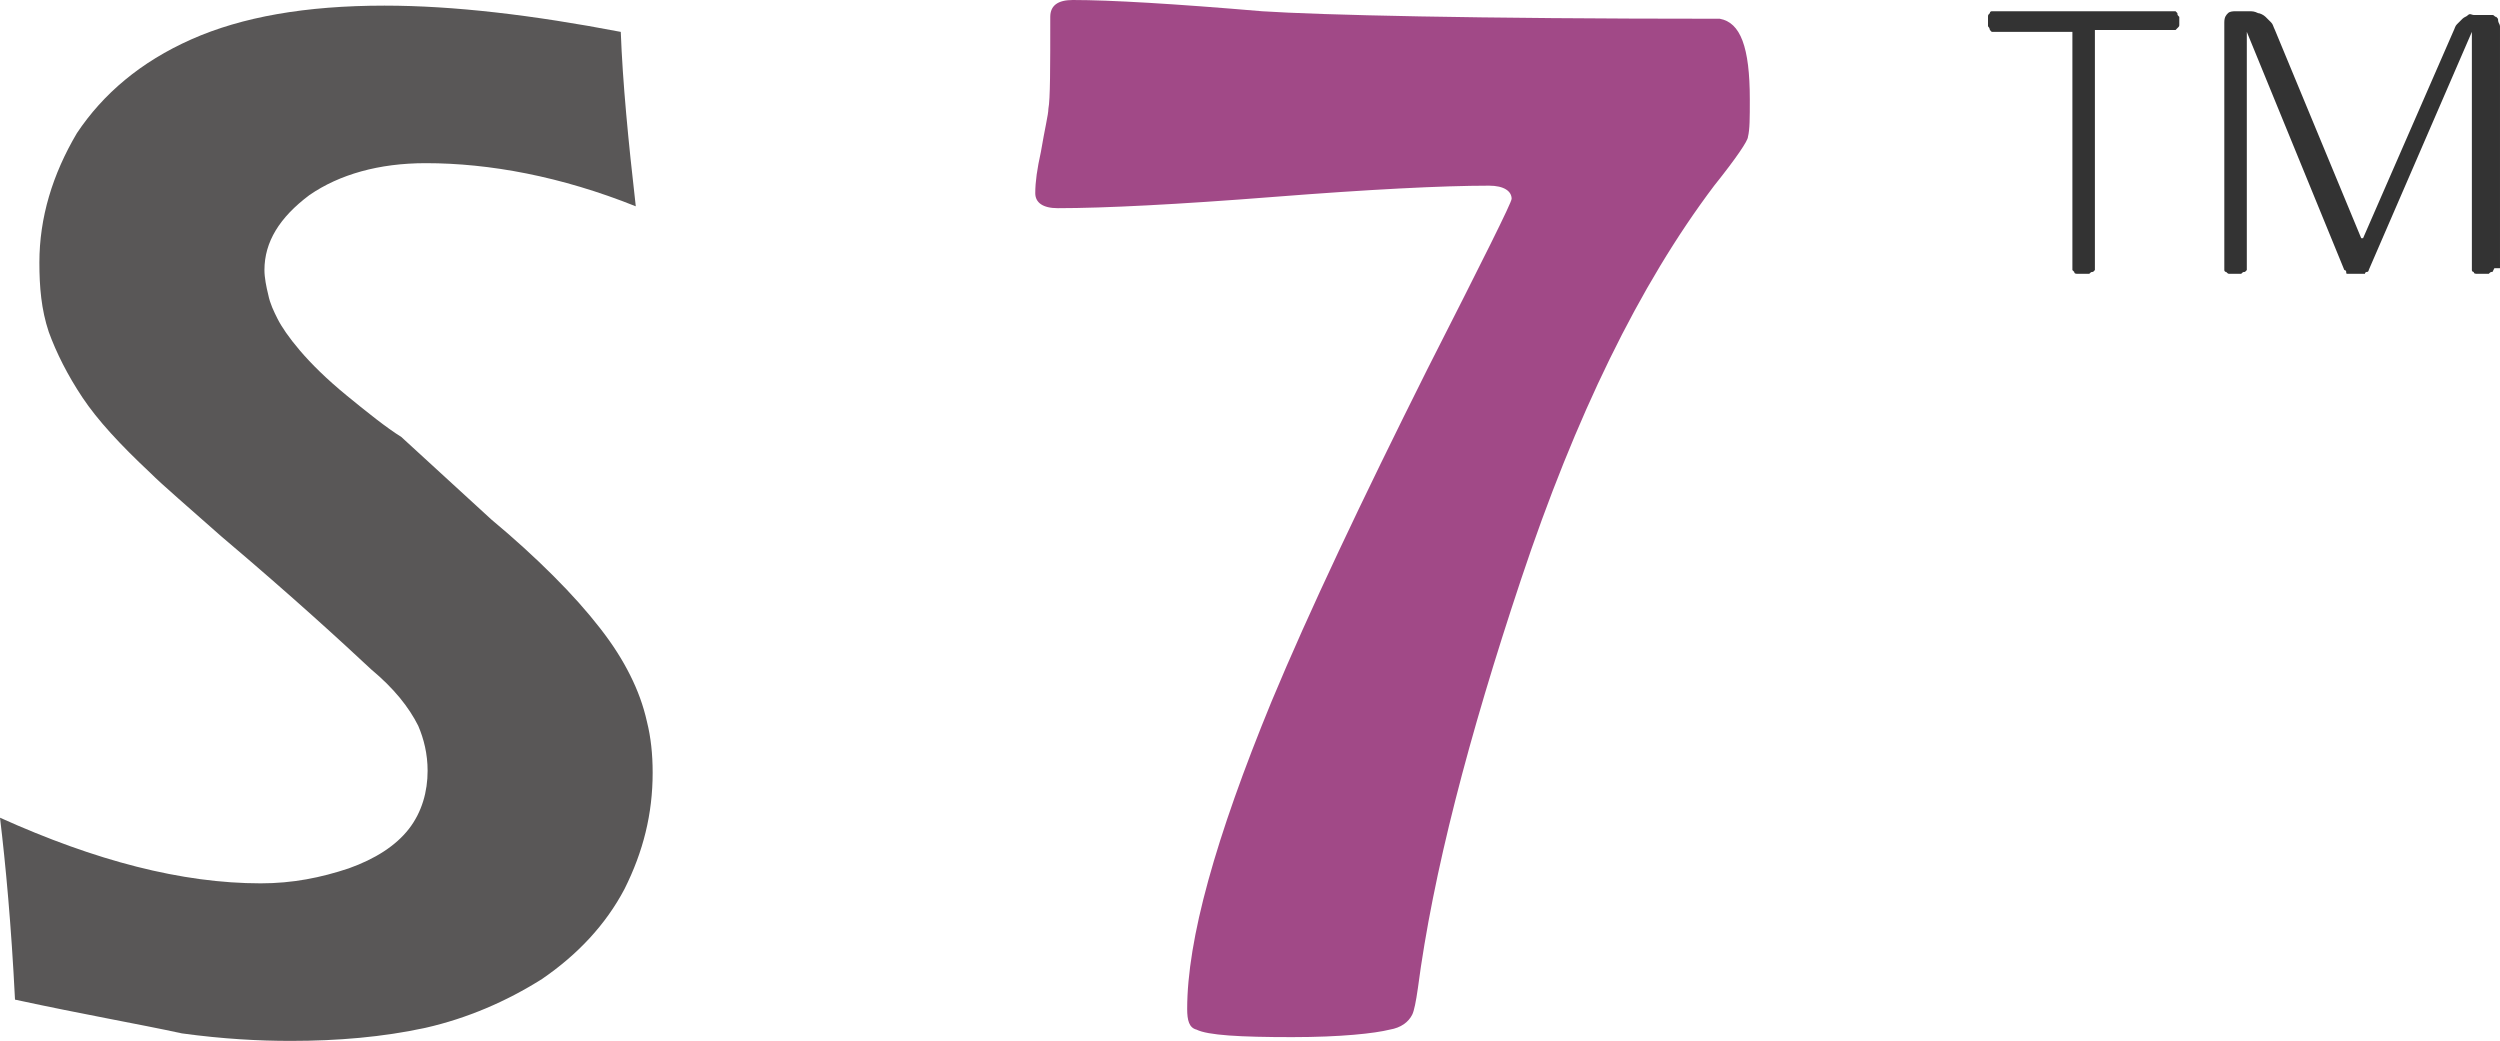
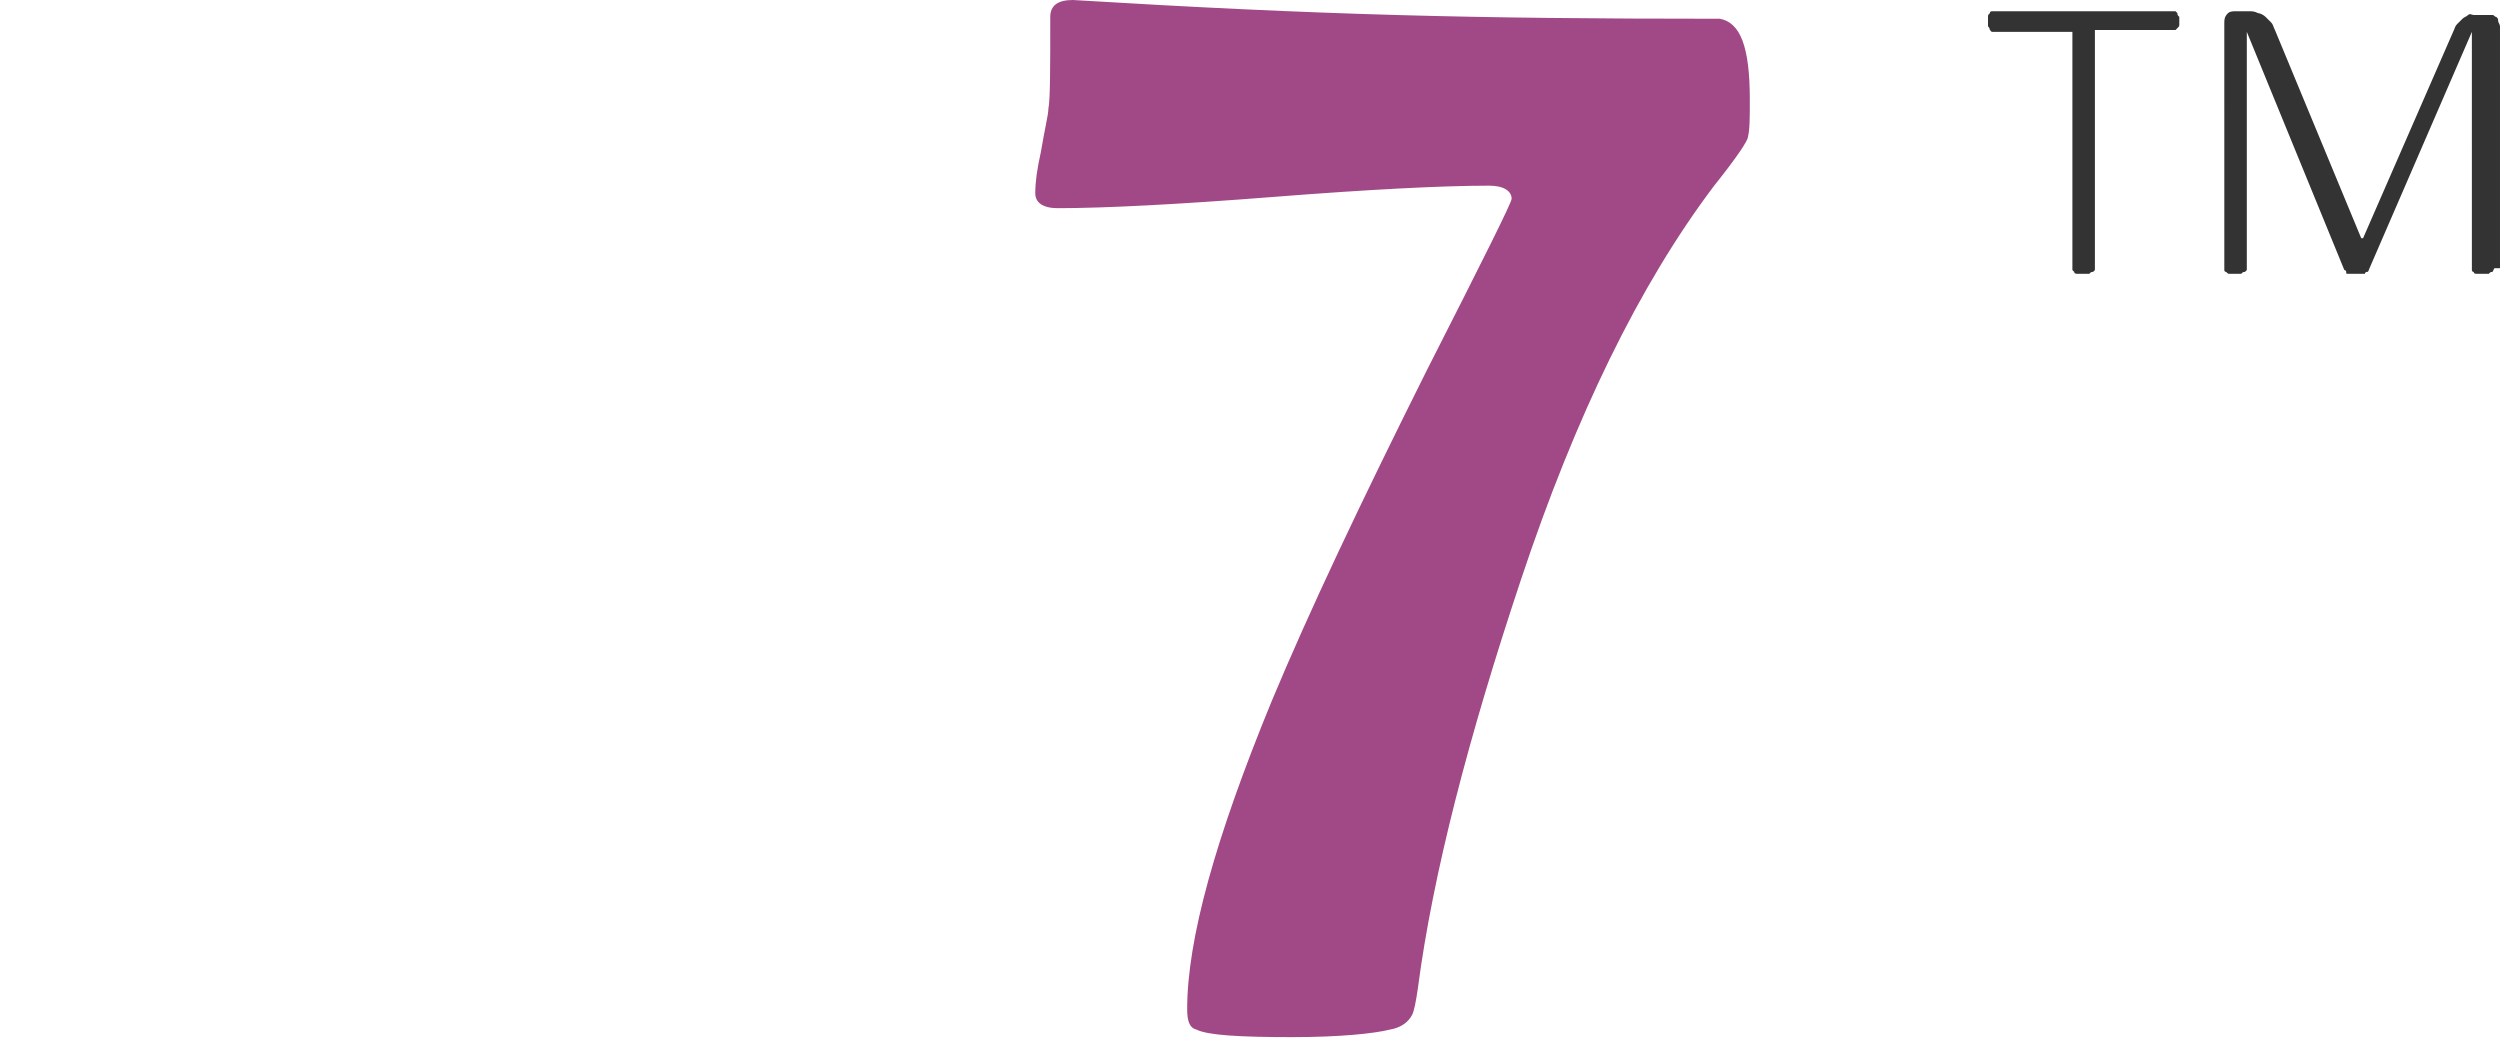
<svg xmlns="http://www.w3.org/2000/svg" version="1.1" id="图层_1" x="0px" y="0px" viewBox="0 0 133.3 55.5" style="enable-background:new 0 0 133.3 55.5;" xml:space="preserve">
  <style type="text/css">
	.st0{fill:#595757;}
	.st1{fill:#A14987;}
	.st2{fill:#333333;}
</style>
  <g>
-     <path class="st0" d="M0.8,53.3c-0.2-4-0.5-7.2-0.8-9.7c5.1,2.3,9.7,3.5,13.9,3.5c1.7,0,3.2-0.3,4.7-0.8c1.4-0.5,2.5-1.2,3.2-2.1   c0.7-0.9,1-2,1-3.1c0-0.9-0.2-1.7-0.5-2.4c-0.5-1-1.3-2-2.5-3c-1.5-1.4-4.1-3.8-8-7.1C10,27,8.7,25.9,8,25.2   c-1.6-1.5-2.8-2.8-3.6-4S3,18.8,2.6,17.7c-0.4-1.2-0.5-2.4-0.5-3.7c0-2.4,0.7-4.7,2-6.9c1.4-2.1,3.4-3.8,6.1-5   c2.7-1.2,6.1-1.8,10.3-1.8c3.7,0,7.9,0.5,12.6,1.4c0.1,2.7,0.4,5.8,0.8,9.3c-4-1.6-7.8-2.3-11.2-2.3c-2.5,0-4.6,0.6-6.2,1.7   c-1.6,1.2-2.4,2.5-2.4,4c0,0.4,0.1,0.9,0.2,1.3c0.1,0.5,0.3,0.9,0.5,1.3s0.6,1,1.2,1.7c0.6,0.7,1.4,1.5,2.5,2.4s2.1,1.7,2.9,2.2   l4.8,4.4c1.2,1,2.3,2,3.3,3s1.8,1.9,2.5,2.8s1.2,1.7,1.6,2.5c0.4,0.8,0.7,1.6,0.9,2.5c0.2,0.8,0.3,1.7,0.3,2.7   c0,2.2-0.5,4.2-1.5,6.2c-1,1.9-2.5,3.5-4.4,4.8c-1.9,1.2-4,2.1-6.2,2.6c-2.3,0.5-4.7,0.7-7.2,0.7c-1.7,0-3.6-0.1-5.8-0.4   C7.4,54.6,4.5,54.1,0.8,53.3z" />
-     <path class="st1" d="M93.3,5.3c0,1,0,1.6-0.1,2c0,0.2-0.6,1.1-1.8,2.6c-4,5.3-7.4,12.3-10.3,21c-2.8,8.4-4.7,15.7-5.5,21.8   c-0.1,0.7-0.2,1.2-0.3,1.4c-0.2,0.4-0.6,0.7-1.2,0.8c-0.8,0.2-2.6,0.4-5.2,0.4c-2.8,0-4.5-0.1-5.1-0.4c-0.4-0.1-0.5-0.5-0.5-1.1   c0-3.7,1.5-9.1,4.5-16.4c2-4.8,4.8-10.7,8.3-17.7c3-5.9,4.5-8.9,4.5-9.1c0-0.4-0.4-0.7-1.2-0.7c-2.5,0-6.4,0.2-11.5,0.6   s-9,0.6-11.5,0.6c-0.8,0-1.2-0.3-1.2-0.8c0-0.6,0.1-1.3,0.3-2.2c0.2-1.2,0.4-2,0.4-2.3C56,5.3,56,3.6,56,0.9C56,0.3,56.4,0,57.2,0   c2,0,5.4,0.2,10.1,0.6C70.4,0.8,78.5,1,91.7,1C92.8,1.2,93.3,2.5,93.3,5.3z" />
+     <path class="st1" d="M93.3,5.3c0,1,0,1.6-0.1,2c0,0.2-0.6,1.1-1.8,2.6c-4,5.3-7.4,12.3-10.3,21c-2.8,8.4-4.7,15.7-5.5,21.8   c-0.1,0.7-0.2,1.2-0.3,1.4c-0.2,0.4-0.6,0.7-1.2,0.8c-0.8,0.2-2.6,0.4-5.2,0.4c-2.8,0-4.5-0.1-5.1-0.4c-0.4-0.1-0.5-0.5-0.5-1.1   c0-3.7,1.5-9.1,4.5-16.4c2-4.8,4.8-10.7,8.3-17.7c3-5.9,4.5-8.9,4.5-9.1c0-0.4-0.4-0.7-1.2-0.7c-2.5,0-6.4,0.2-11.5,0.6   s-9,0.6-11.5,0.6c-0.8,0-1.2-0.3-1.2-0.8c0-0.6,0.1-1.3,0.3-2.2c0.2-1.2,0.4-2,0.4-2.3C56,5.3,56,3.6,56,0.9C56,0.3,56.4,0,57.2,0   C70.4,0.8,78.5,1,91.7,1C92.8,1.2,93.3,2.5,93.3,5.3z" />
    <g>
      <g>
        <path class="st2" d="M116.2,1.1c0,0.1,0,0.2,0,0.2c0,0.1,0,0.1-0.1,0.2L116,1.6h-0.1h-4.2v12.7v0.1l-0.1,0.1     c-0.1,0-0.1,0-0.2,0.1c-0.1,0-0.2,0-0.3,0c-0.1,0-0.2,0-0.3,0c-0.1,0-0.2,0-0.2-0.1l-0.1-0.1v-0.1V1.7h-4.2c-0.1,0-0.1,0-0.1,0     l-0.1-0.1c0,0,0-0.1-0.1-0.2c0-0.1,0-0.2,0-0.2c0-0.1,0-0.2,0-0.3c0-0.1,0-0.1,0.1-0.2c0-0.1,0.1-0.1,0.1-0.1h0.1h9.6h0.1     l0.1,0.1c0,0.1,0,0.1,0.1,0.2C116.2,0.9,116.2,1,116.2,1.1z" />
        <path class="st2" d="M133,14.3L133,14.3l-0.1,0.2c-0.1,0-0.1,0-0.2,0.1c-0.1,0-0.2,0-0.3,0c-0.1,0-0.2,0-0.3,0     c-0.1,0-0.2,0-0.2-0.1c-0.1,0-0.1-0.1-0.1-0.1v-0.1V1.7l0,0l-5.5,12.7c0,0,0,0.1-0.1,0.1c0,0-0.1,0-0.1,0.1c0,0-0.1,0-0.2,0     s-0.1,0-0.2,0s-0.2,0-0.3,0c-0.1,0-0.1,0-0.2,0s-0.1,0-0.1-0.1c0,0,0-0.1-0.1-0.1l-5.2-12.7l0,0v12.6v0.1l-0.1,0.1     c-0.1,0-0.1,0-0.2,0.1c-0.1,0-0.2,0-0.3,0c-0.1,0-0.2,0-0.3,0c-0.1,0-0.1,0-0.2-0.1c-0.1,0-0.1-0.1-0.1-0.1v-0.1V1.2     c0-0.3,0.1-0.4,0.2-0.5s0.3-0.1,0.4-0.1h0.7c0.2,0,0.3,0,0.5,0.1c0.1,0,0.3,0.1,0.4,0.2s0.2,0.2,0.3,0.3c0.1,0.1,0.1,0.2,0.2,0.4     l4.6,11.1h0.1l4.8-11c0.1-0.2,0.1-0.3,0.2-0.4s0.2-0.2,0.3-0.3c0.1-0.1,0.2-0.1,0.3-0.2s0.2,0,0.3,0h0.8c0.1,0,0.1,0,0.2,0     s0.1,0.1,0.2,0.1c0.1,0.1,0.1,0.1,0.1,0.2s0.1,0.2,0.1,0.3v12.9H133z" />
      </g>
    </g>
  </g>
</svg>